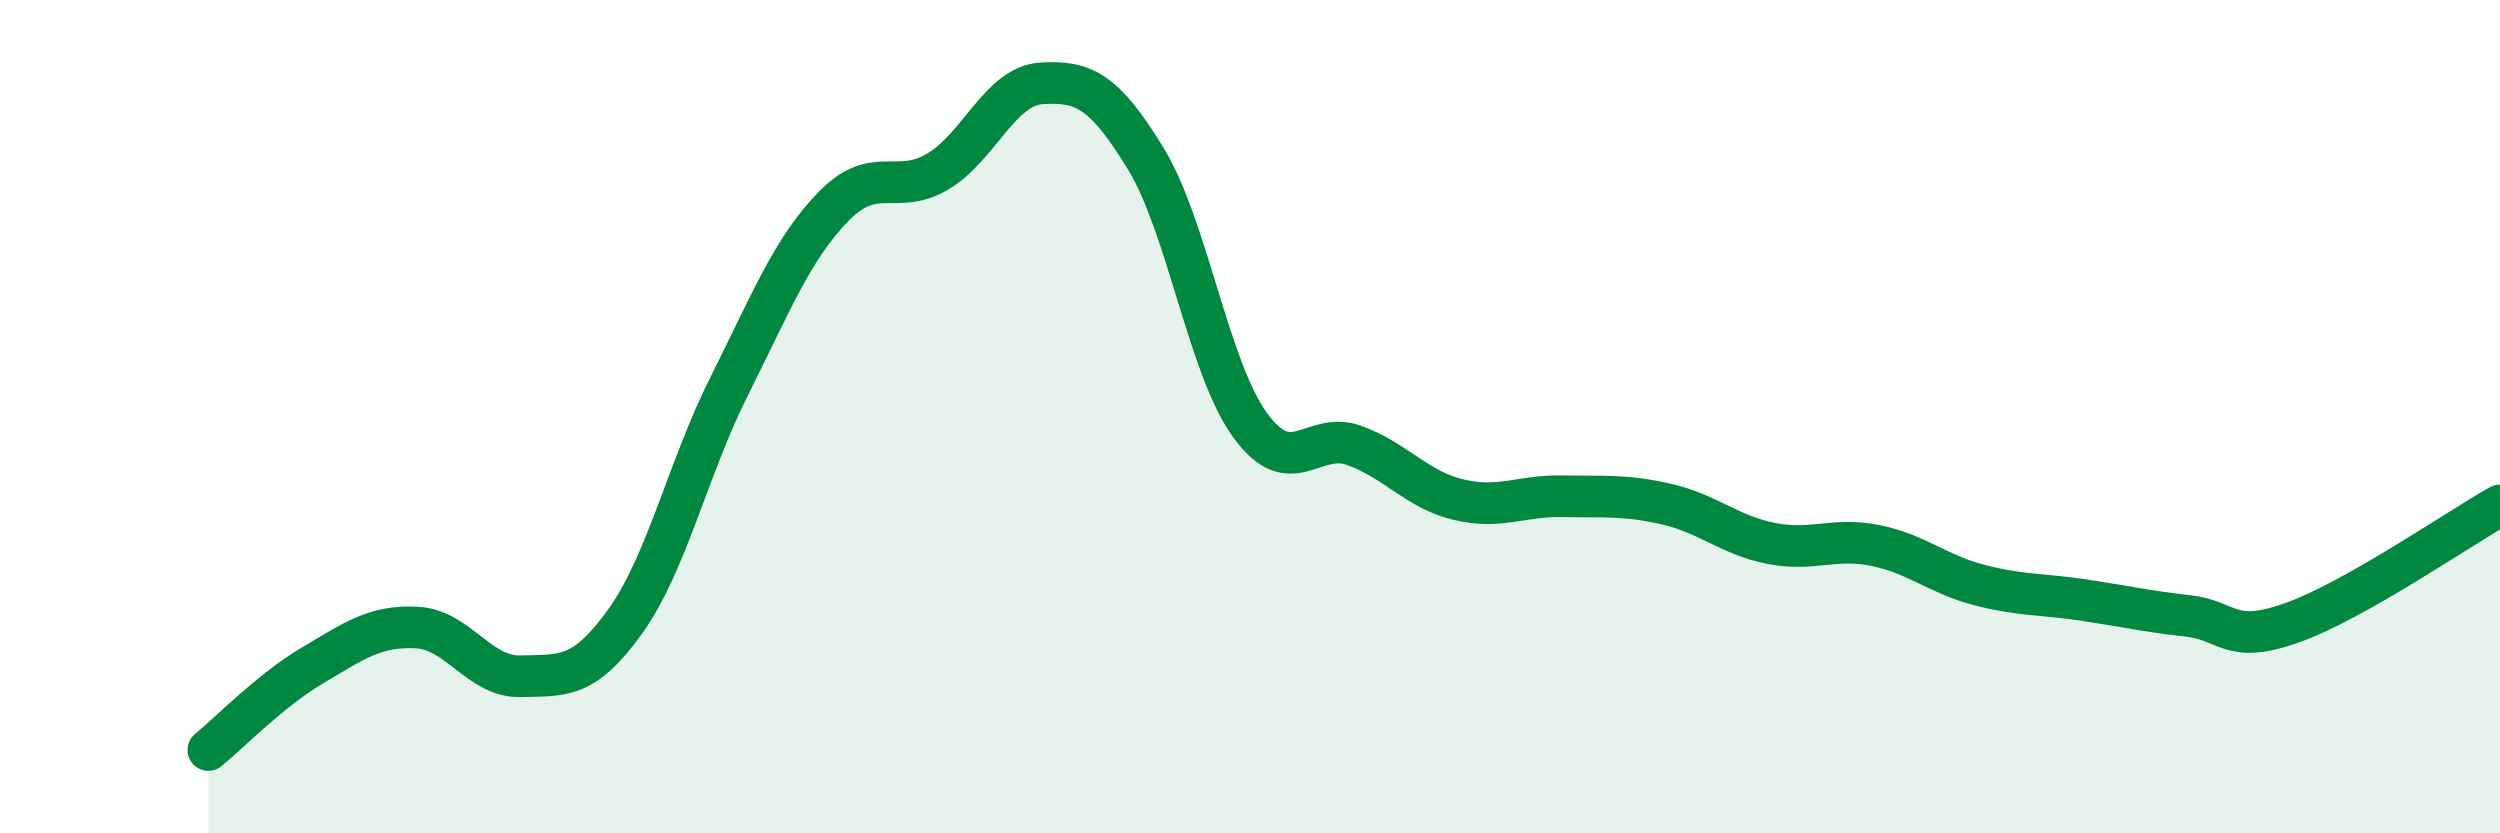
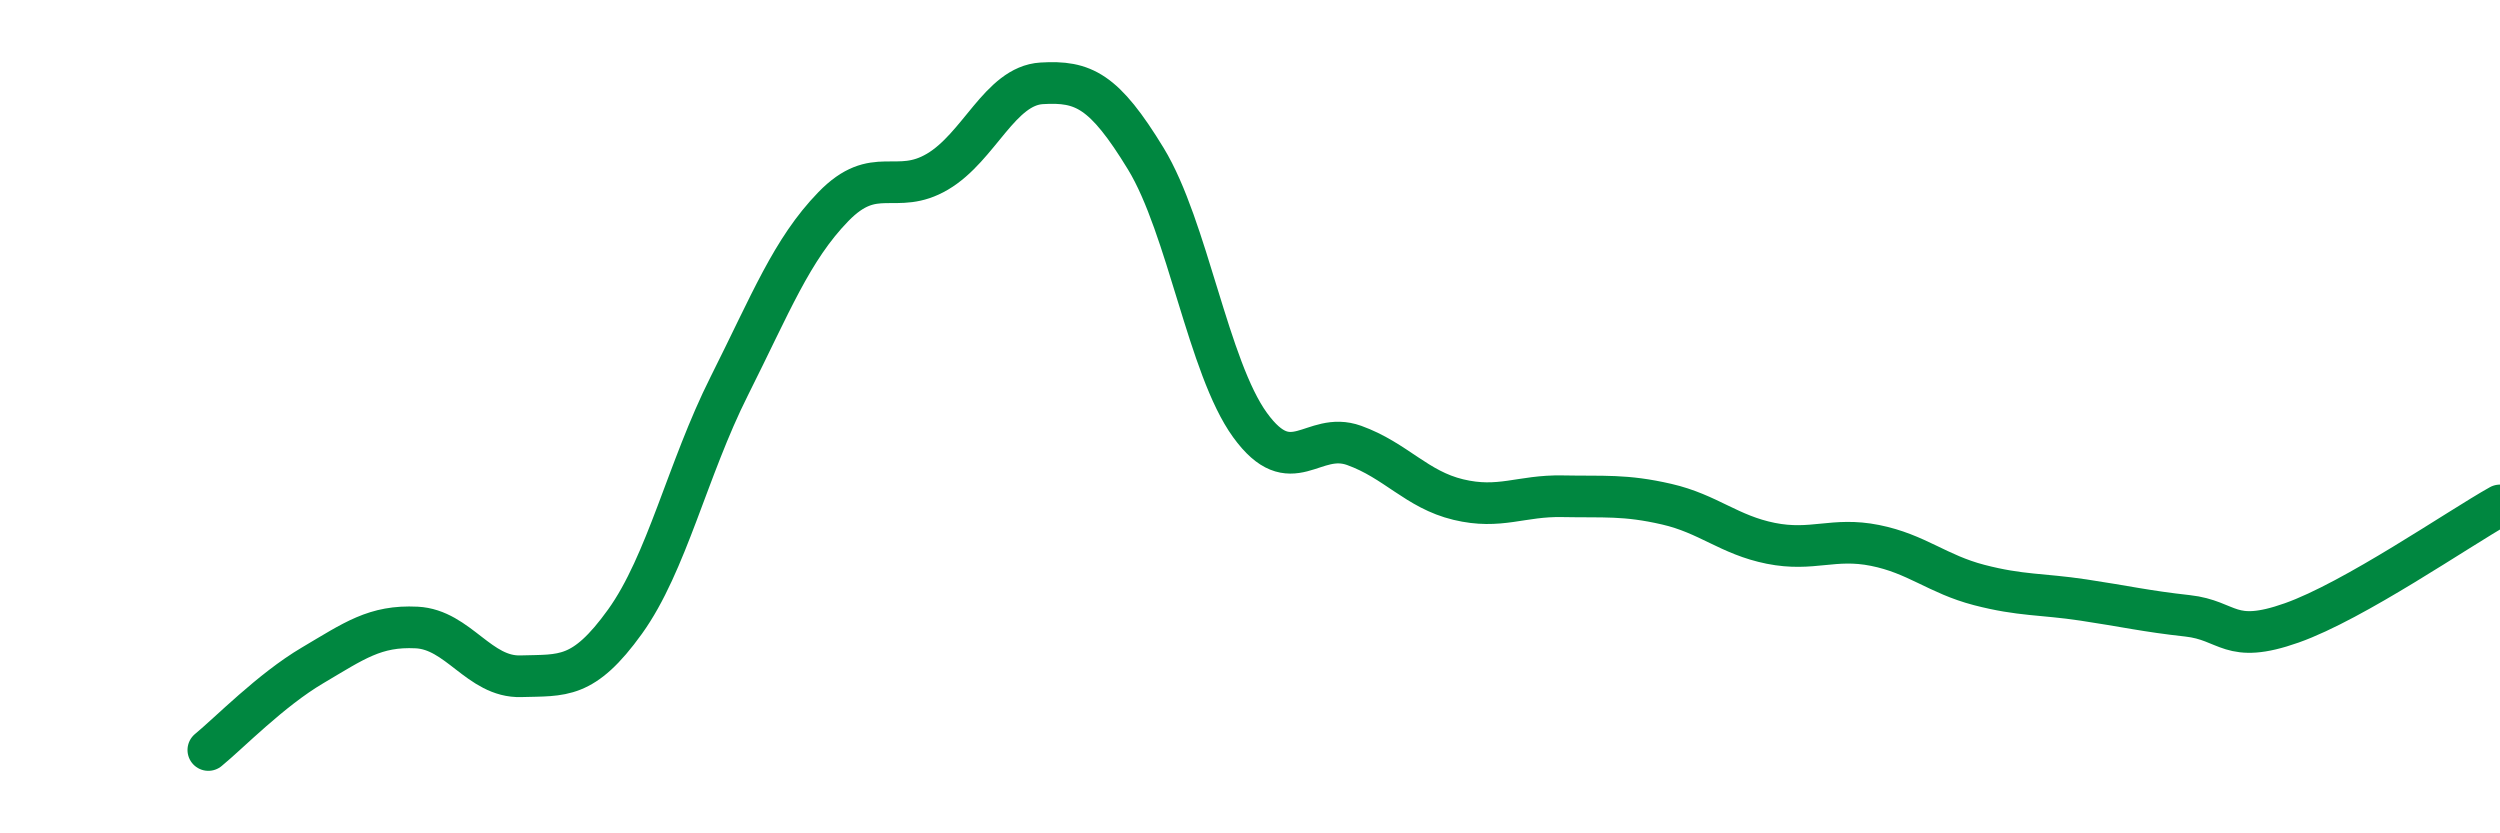
<svg xmlns="http://www.w3.org/2000/svg" width="60" height="20" viewBox="0 0 60 20">
-   <path d="M 5,18 C 5.5,17.59 6.5,16.56 7.5,15.97 C 8.5,15.38 9,15.01 10,15.06 C 11,15.11 11.5,16.26 12.5,16.23 C 13.5,16.2 14,16.31 15,14.92 C 16,13.53 16.5,11.26 17.5,9.27 C 18.5,7.28 19,5.99 20,4.96 C 21,3.93 21.5,4.71 22.5,4.12 C 23.5,3.53 24,2.06 25,2 C 26,1.94 26.5,2.17 27.5,3.81 C 28.5,5.45 29,8.82 30,10.2 C 31,11.58 31.5,10.33 32.5,10.69 C 33.5,11.05 34,11.75 35,11.99 C 36,12.23 36.5,11.89 37.5,11.91 C 38.5,11.93 39,11.87 40,12.1 C 41,12.33 41.5,12.84 42.5,13.04 C 43.5,13.24 44,12.89 45,13.09 C 46,13.29 46.5,13.78 47.5,14.04 C 48.5,14.3 49,14.25 50,14.4 C 51,14.55 51.5,14.67 52.5,14.78 C 53.5,14.89 53.5,15.48 55,14.95 C 56.5,14.42 59,12.69 60,12.13L60 20L5 20Z" fill="#008740" opacity="0.1" stroke-linecap="round" stroke-linejoin="round" />
  <path d="M 5,18 C 5.5,17.59 6.5,16.56 7.5,15.97 C 8.5,15.38 9,15.01 10,15.06 C 11,15.11 11.5,16.26 12.5,16.23 C 13.5,16.2 14,16.31 15,14.92 C 16,13.53 16.5,11.26 17.5,9.27 C 18.5,7.28 19,5.99 20,4.96 C 21,3.93 21.5,4.71 22.5,4.12 C 23.5,3.53 24,2.06 25,2 C 26,1.94 26.5,2.17 27.5,3.81 C 28.5,5.45 29,8.82 30,10.2 C 31,11.58 31.5,10.33 32.5,10.69 C 33.5,11.05 34,11.75 35,11.99 C 36,12.23 36.5,11.89 37.5,11.91 C 38.5,11.93 39,11.87 40,12.1 C 41,12.33 41.5,12.84 42.5,13.04 C 43.5,13.24 44,12.89 45,13.09 C 46,13.29 46.5,13.78 47.5,14.04 C 48.5,14.3 49,14.25 50,14.4 C 51,14.55 51.5,14.67 52.5,14.78 C 53.5,14.89 53.5,15.48 55,14.95 C 56.5,14.42 59,12.69 60,12.13" stroke="#008740" stroke-width="1" fill="none" stroke-linecap="round" stroke-linejoin="round" />
</svg>